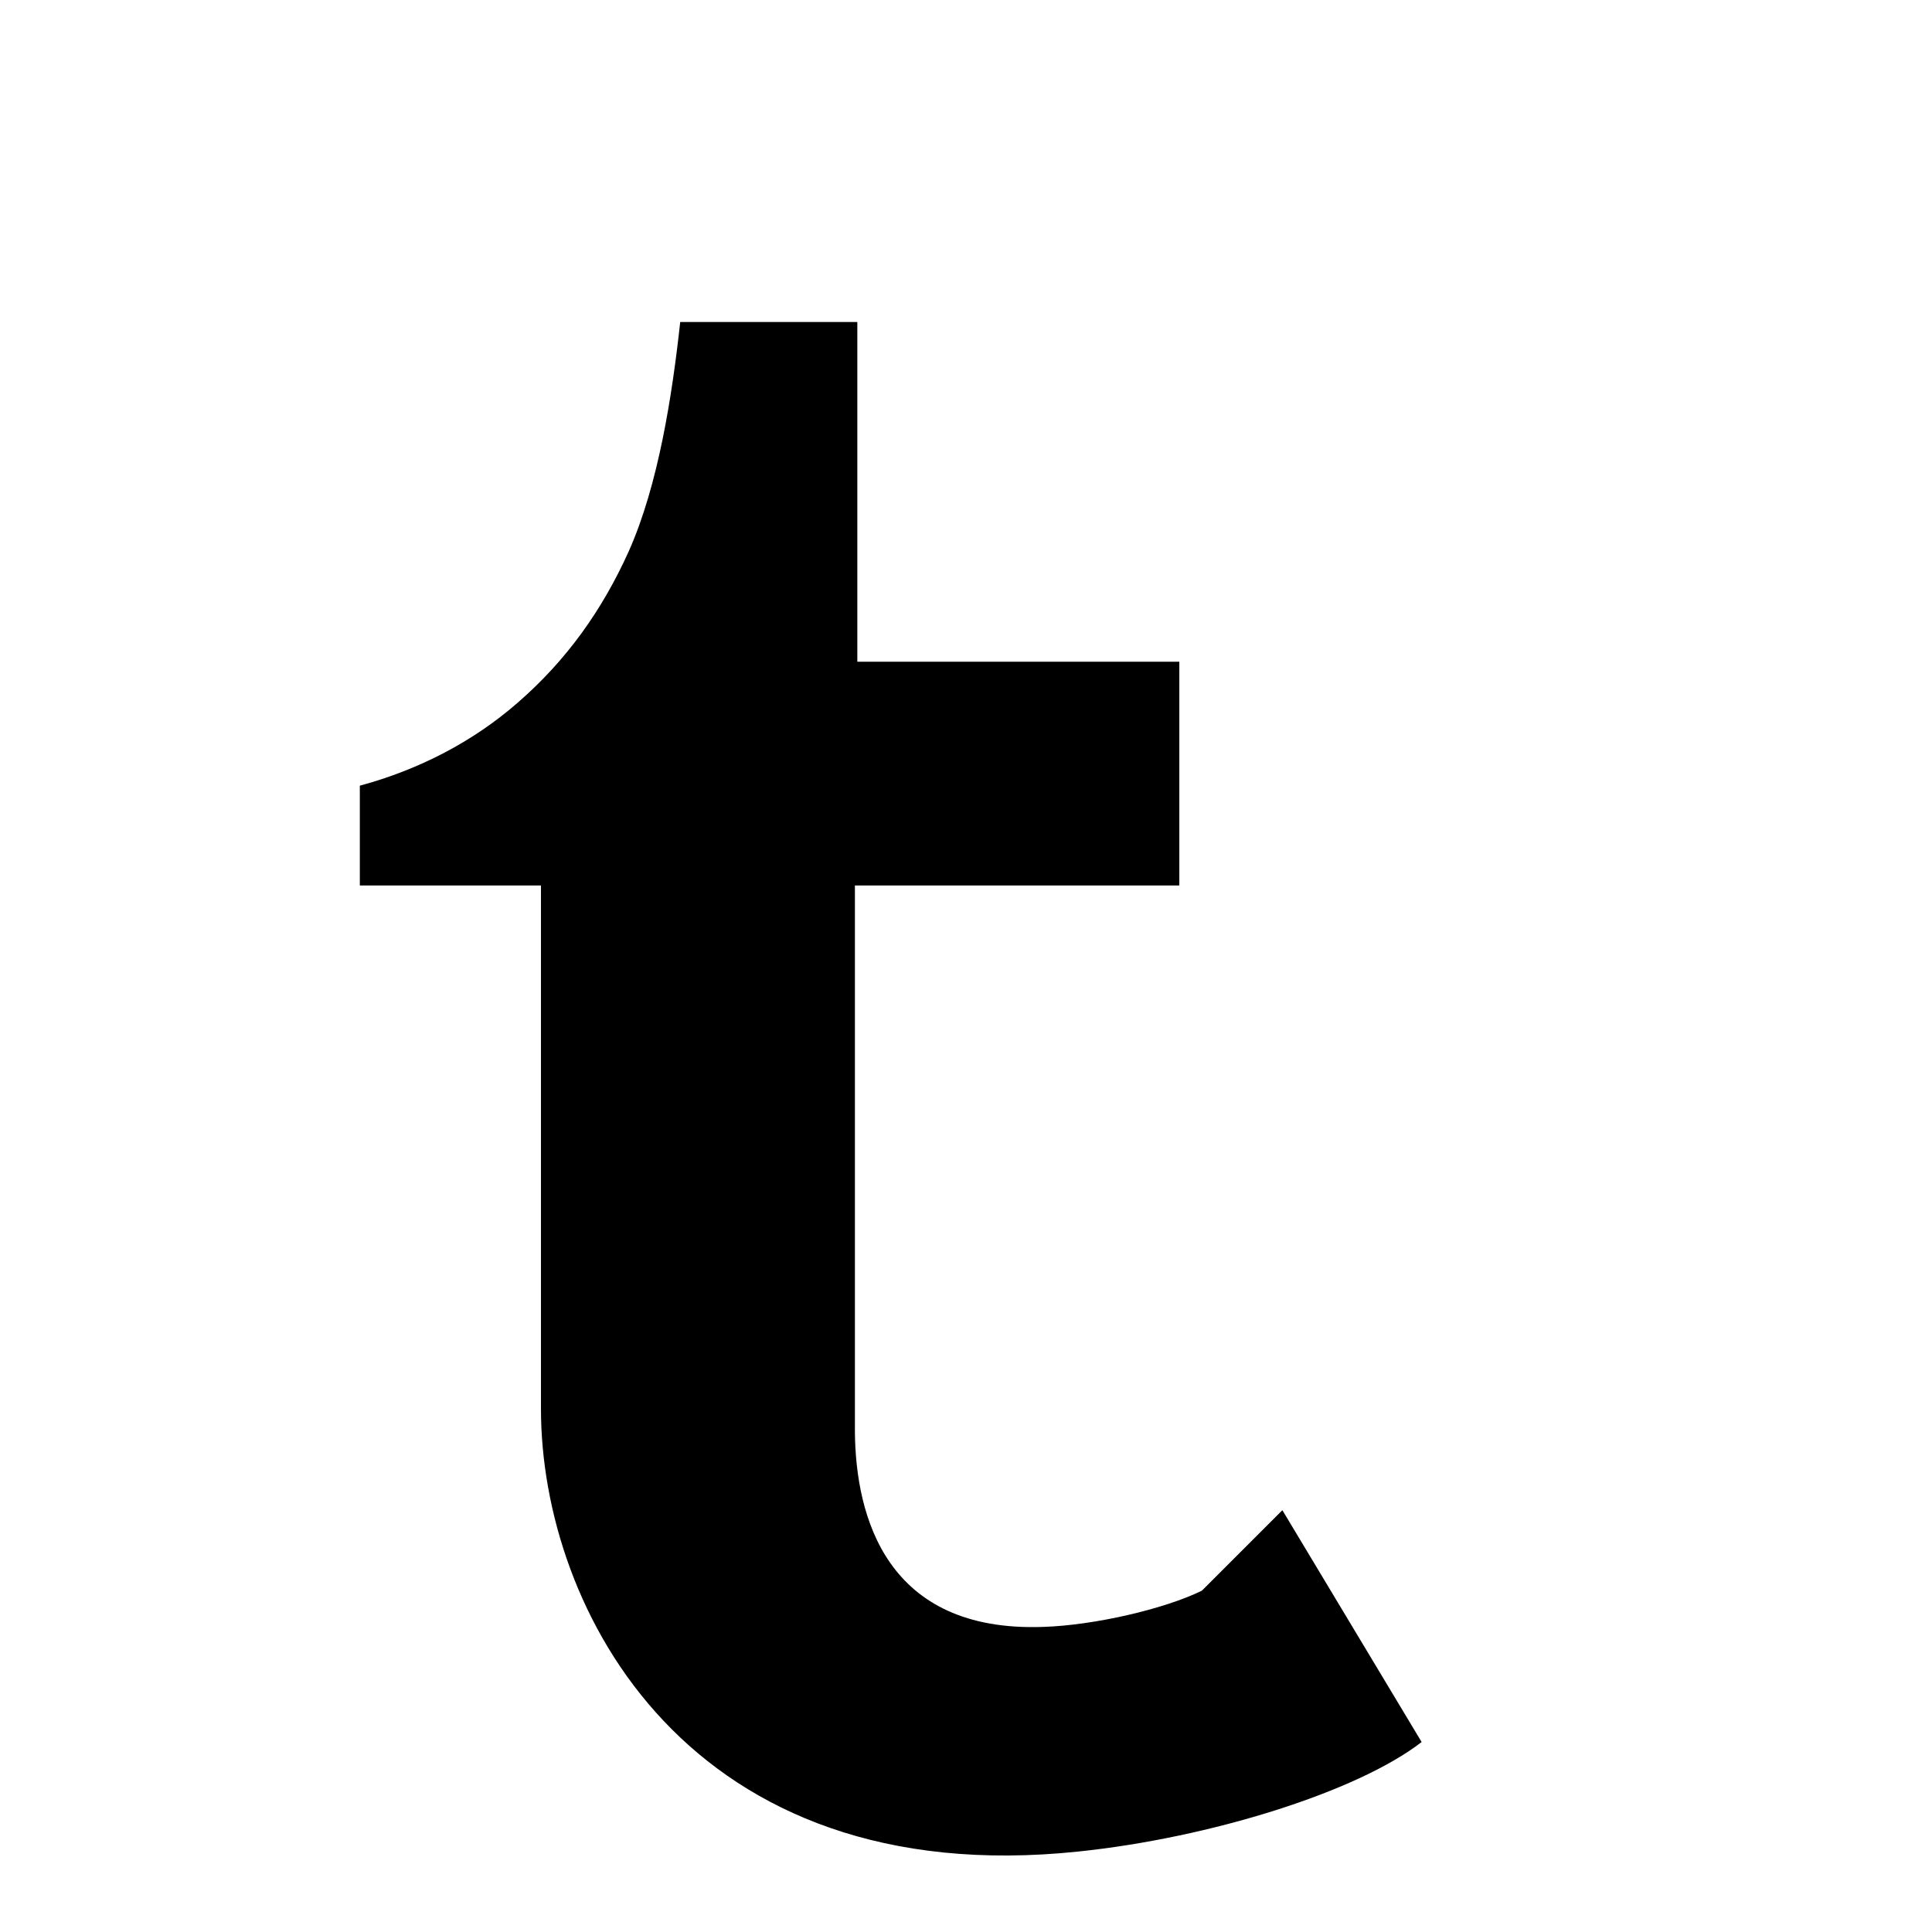
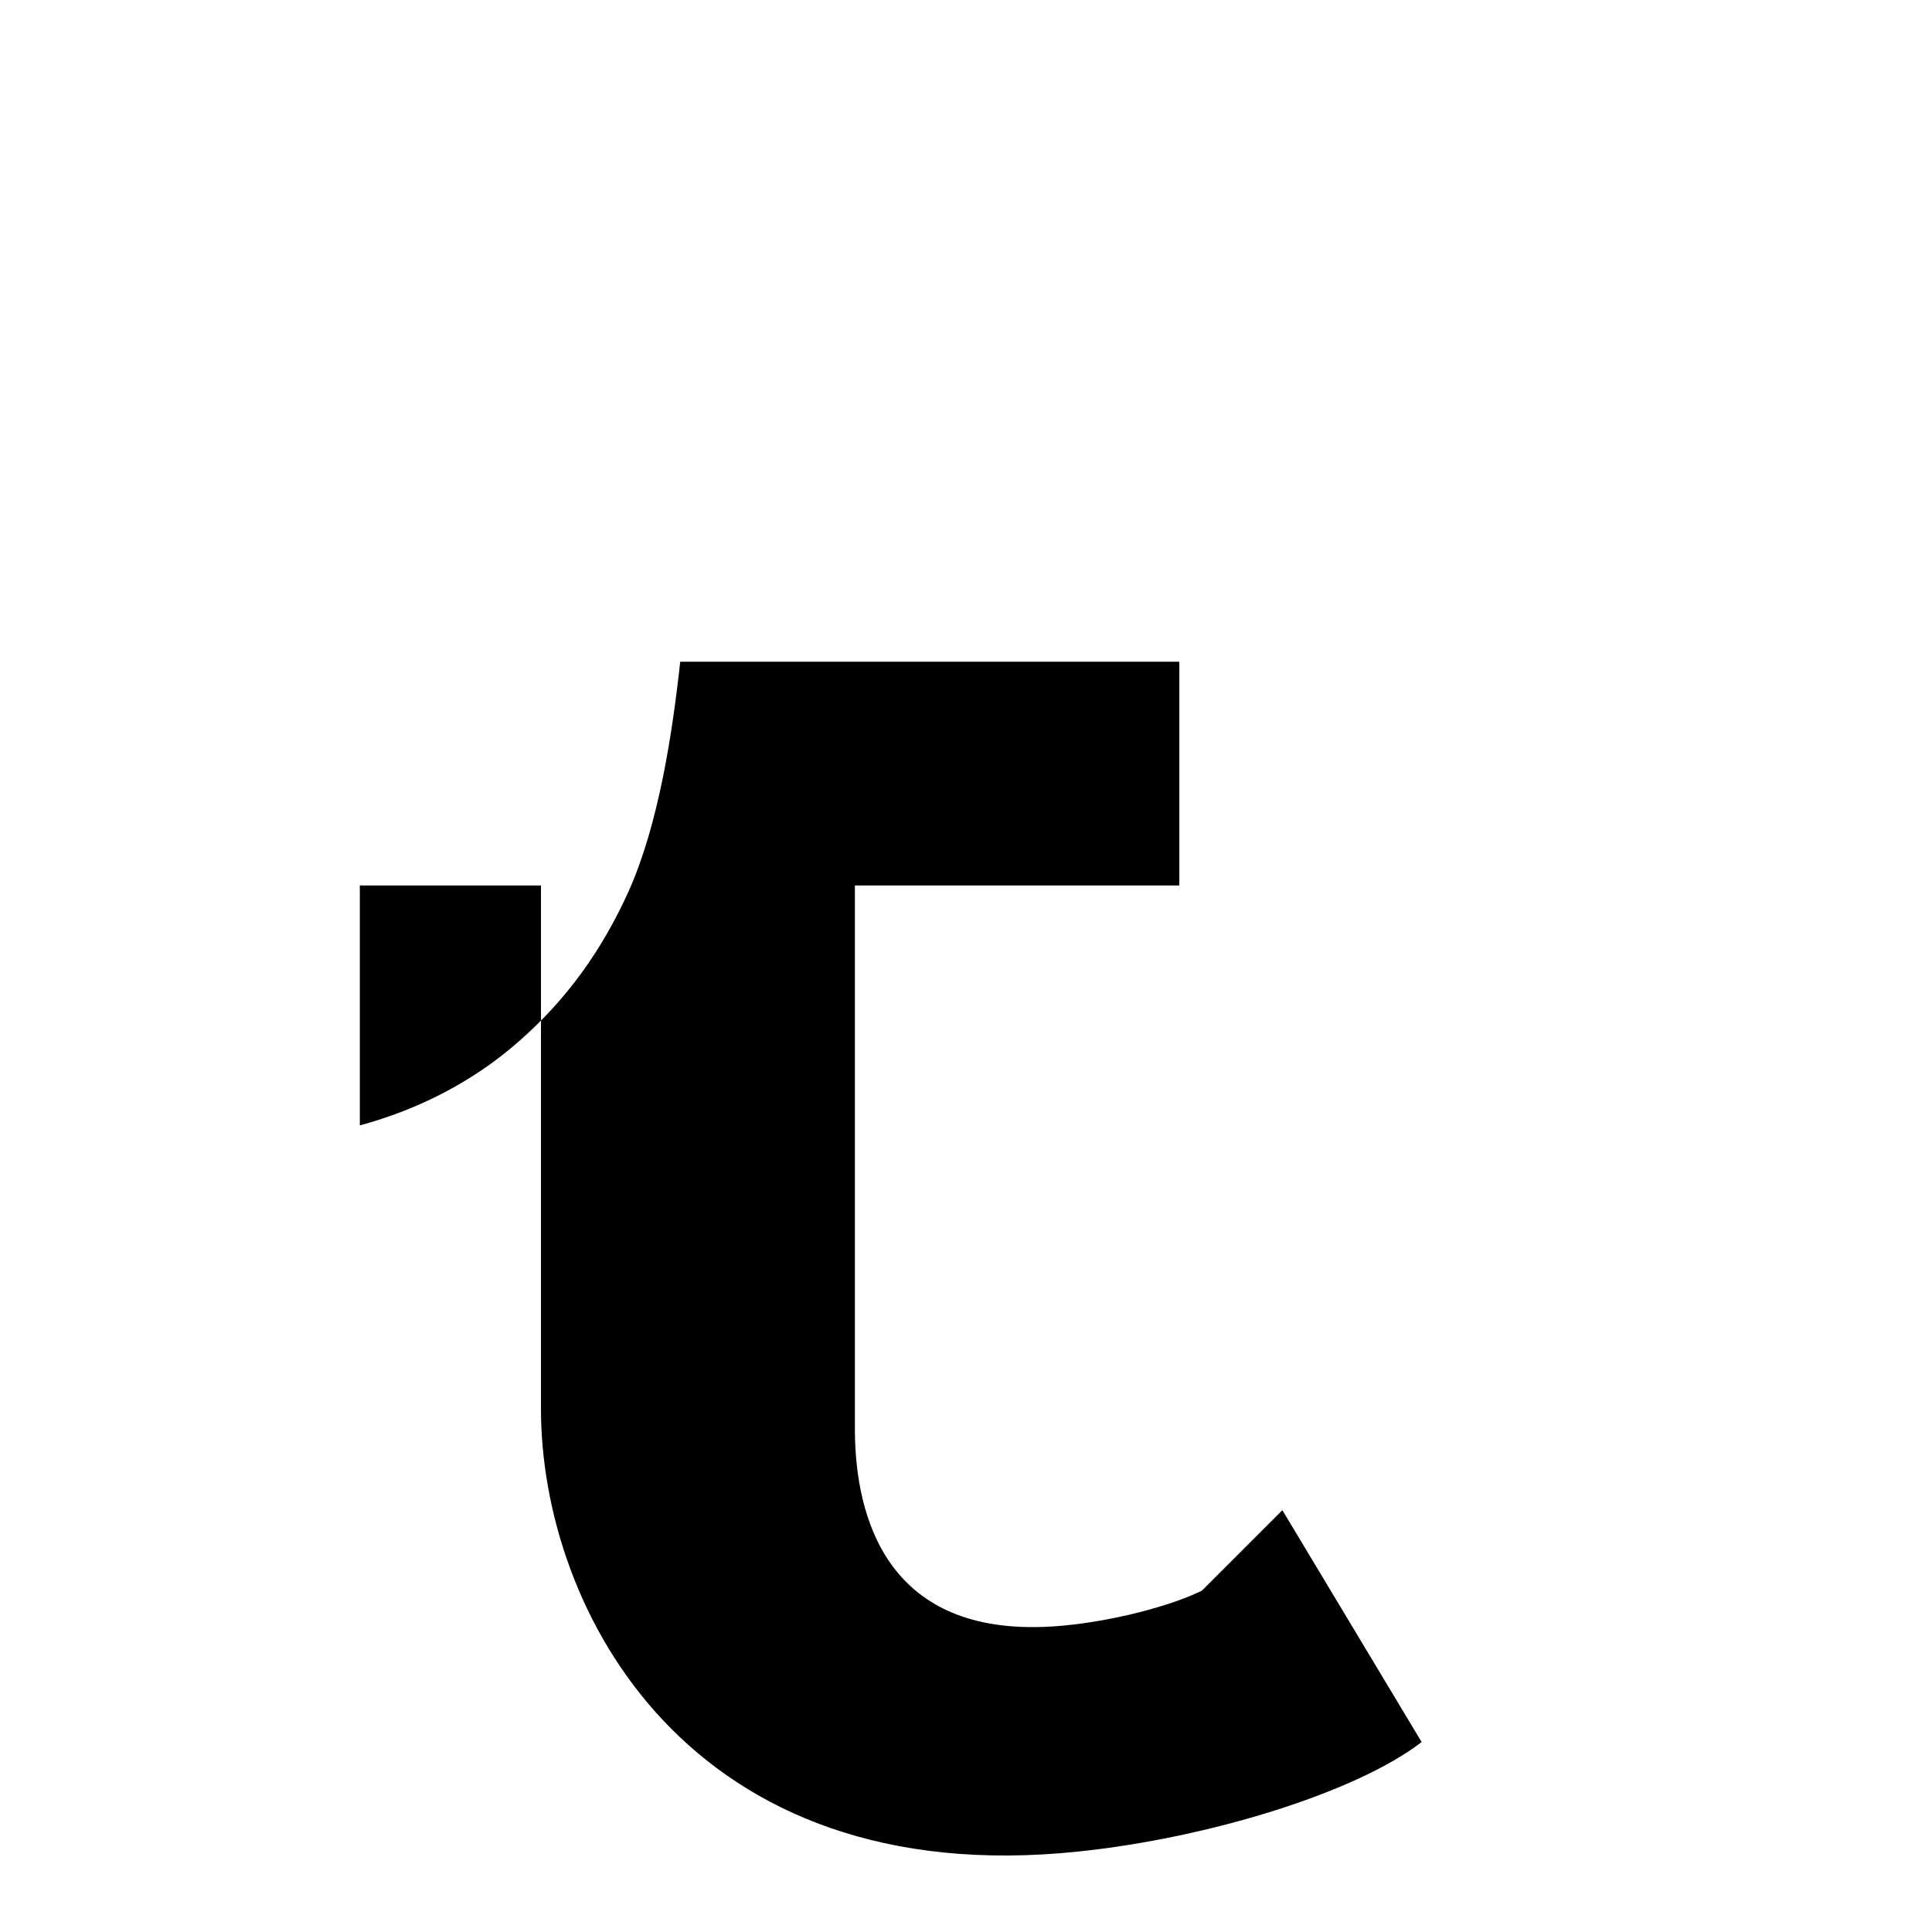
<svg xmlns="http://www.w3.org/2000/svg" viewBox="0 0 24 24" fill="currentColor">
-   <path d="M14.93 19.76c-.47.23-1.34.43-1.97.45-1.95.07-2.33-1.37-2.34-2.42V11h4.03V8.22h-4V4H8.45c-.1.91-.27 2.02-.64 2.85-.33.73-.77 1.35-1.38 1.88-.55.48-1.22.83-1.96 1.03V11h2.25v6.5c0 2.5 1.84 6.01 6.68 5.5 1.63-.17 3.46-.74 4.26-1.36l-1.73-2.88z" />
+   <path d="M14.93 19.76c-.47.23-1.34.43-1.97.45-1.95.07-2.33-1.37-2.34-2.42V11h4.03V8.22h-4H8.45c-.1.91-.27 2.02-.64 2.85-.33.73-.77 1.35-1.38 1.88-.55.48-1.22.83-1.96 1.03V11h2.25v6.5c0 2.5 1.84 6.01 6.68 5.5 1.63-.17 3.46-.74 4.26-1.36l-1.73-2.88z" />
</svg>